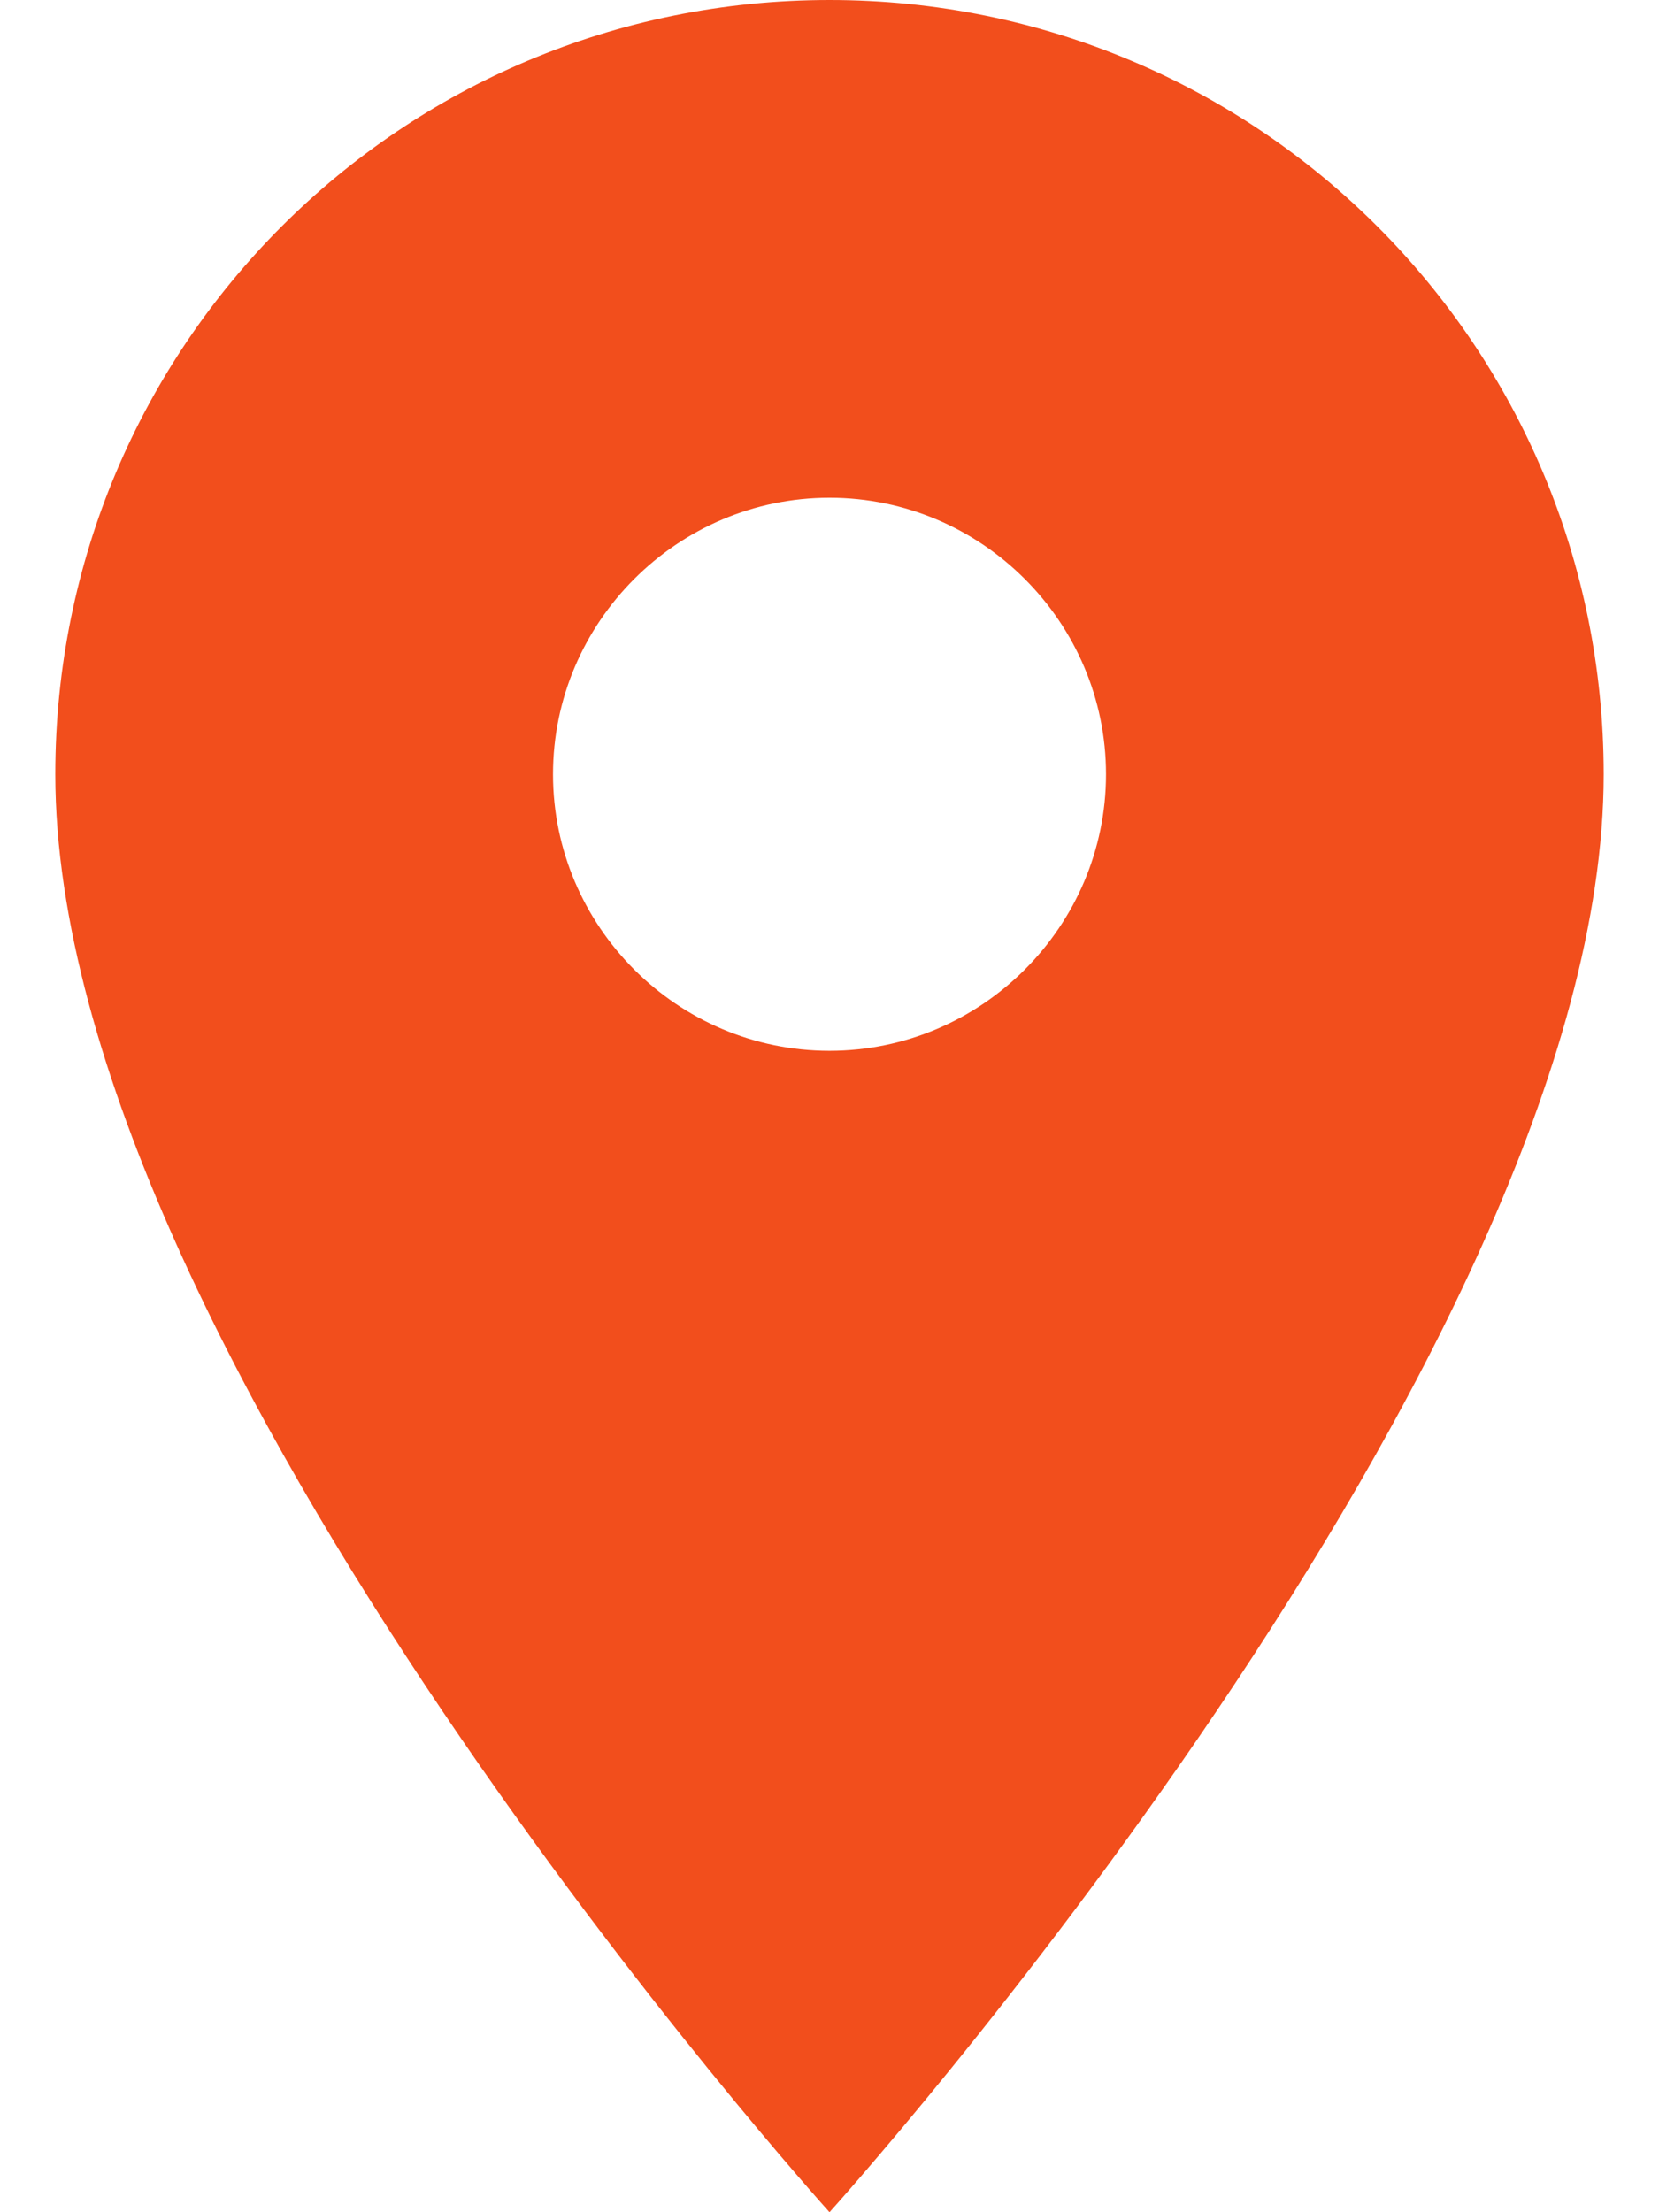
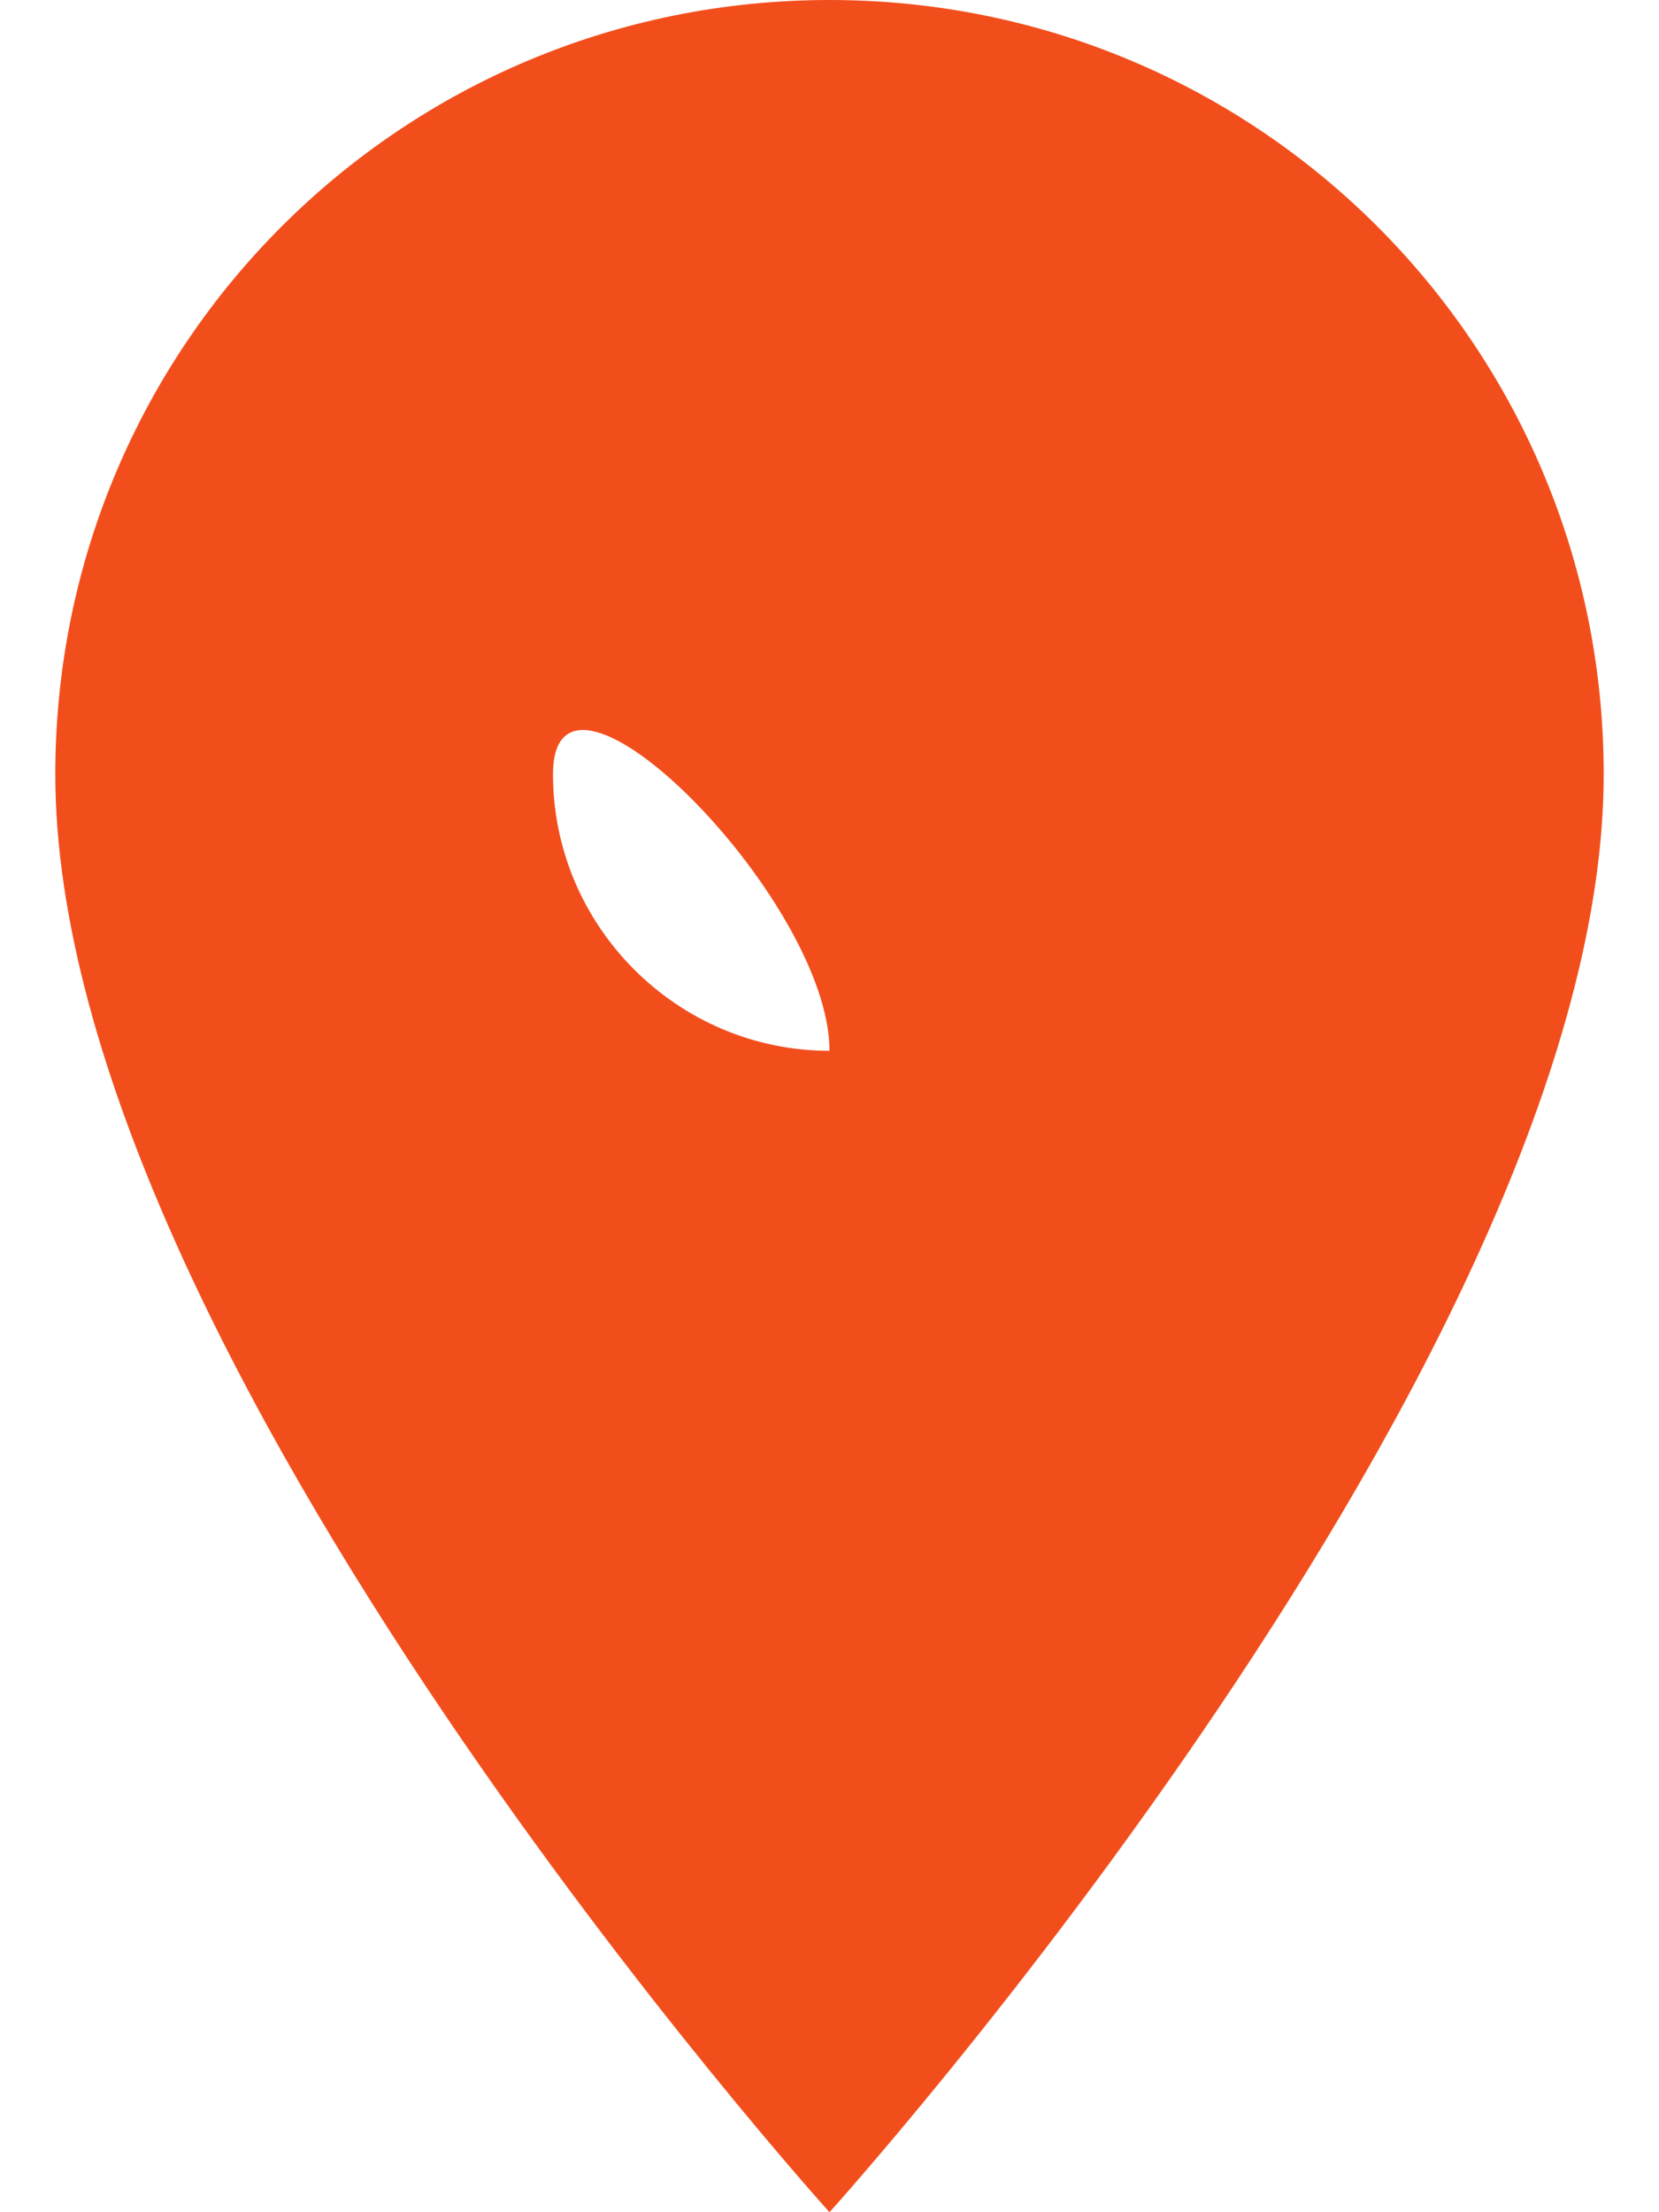
<svg xmlns="http://www.w3.org/2000/svg" version="1.1" id="Layer_1" x="0px" y="0px" viewBox="0 0 12 16" style="enable-background:new 0 0 12 16;" xml:space="preserve">
  <style type="text/css">
	.st0{fill:#F24E1C;}
</style>
-   <path id="Icon_material-location-on" class="st0" d="M6,0C2.9,0,0.4,2.5,0.4,5.6v0C0.4,9.8,6,16,6,16s5.6-6.2,5.6-10.4  C11.6,2.5,9.1,0,6,0L6,0z M6,7.6c-1.1,0-2-0.9-2-2s0.9-2,2-2s2,0.9,2,2S7.1,7.6,6,7.6z" />
+   <path id="Icon_material-location-on" class="st0" d="M6,0C2.9,0,0.4,2.5,0.4,5.6v0C0.4,9.8,6,16,6,16s5.6-6.2,5.6-10.4  C11.6,2.5,9.1,0,6,0L6,0z M6,7.6c-1.1,0-2-0.9-2-2s2,0.9,2,2S7.1,7.6,6,7.6z" />
</svg>